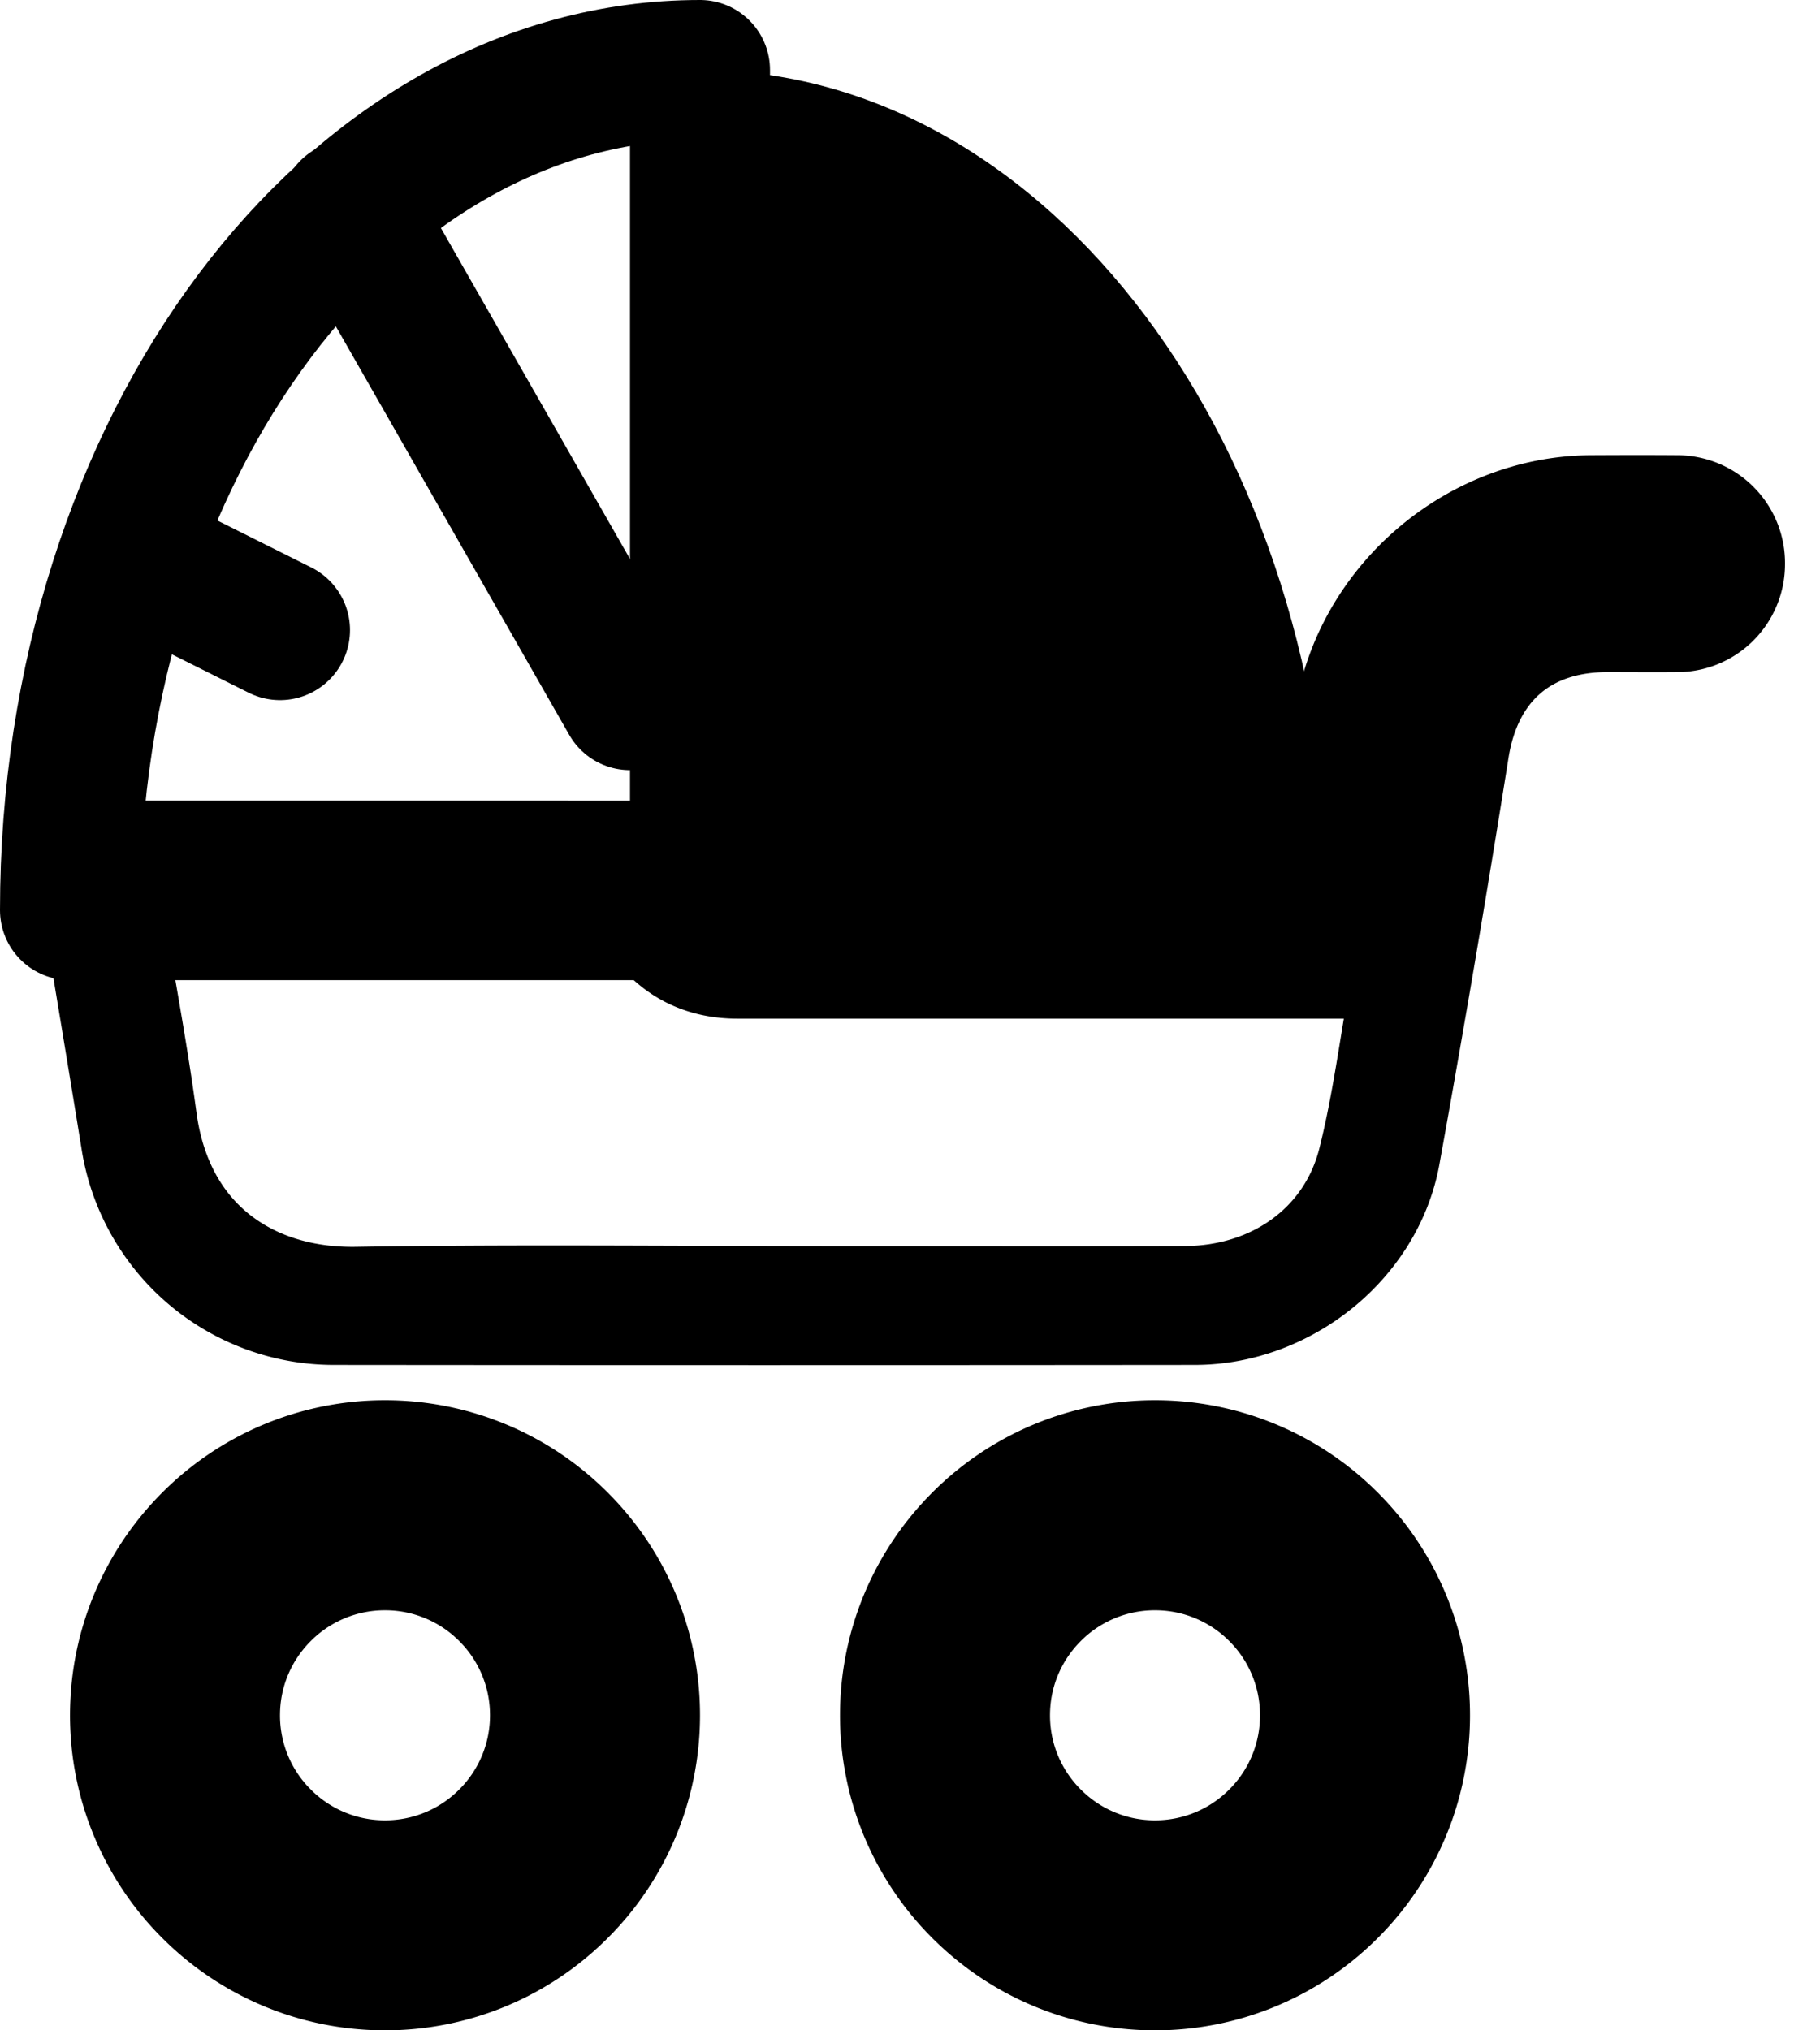
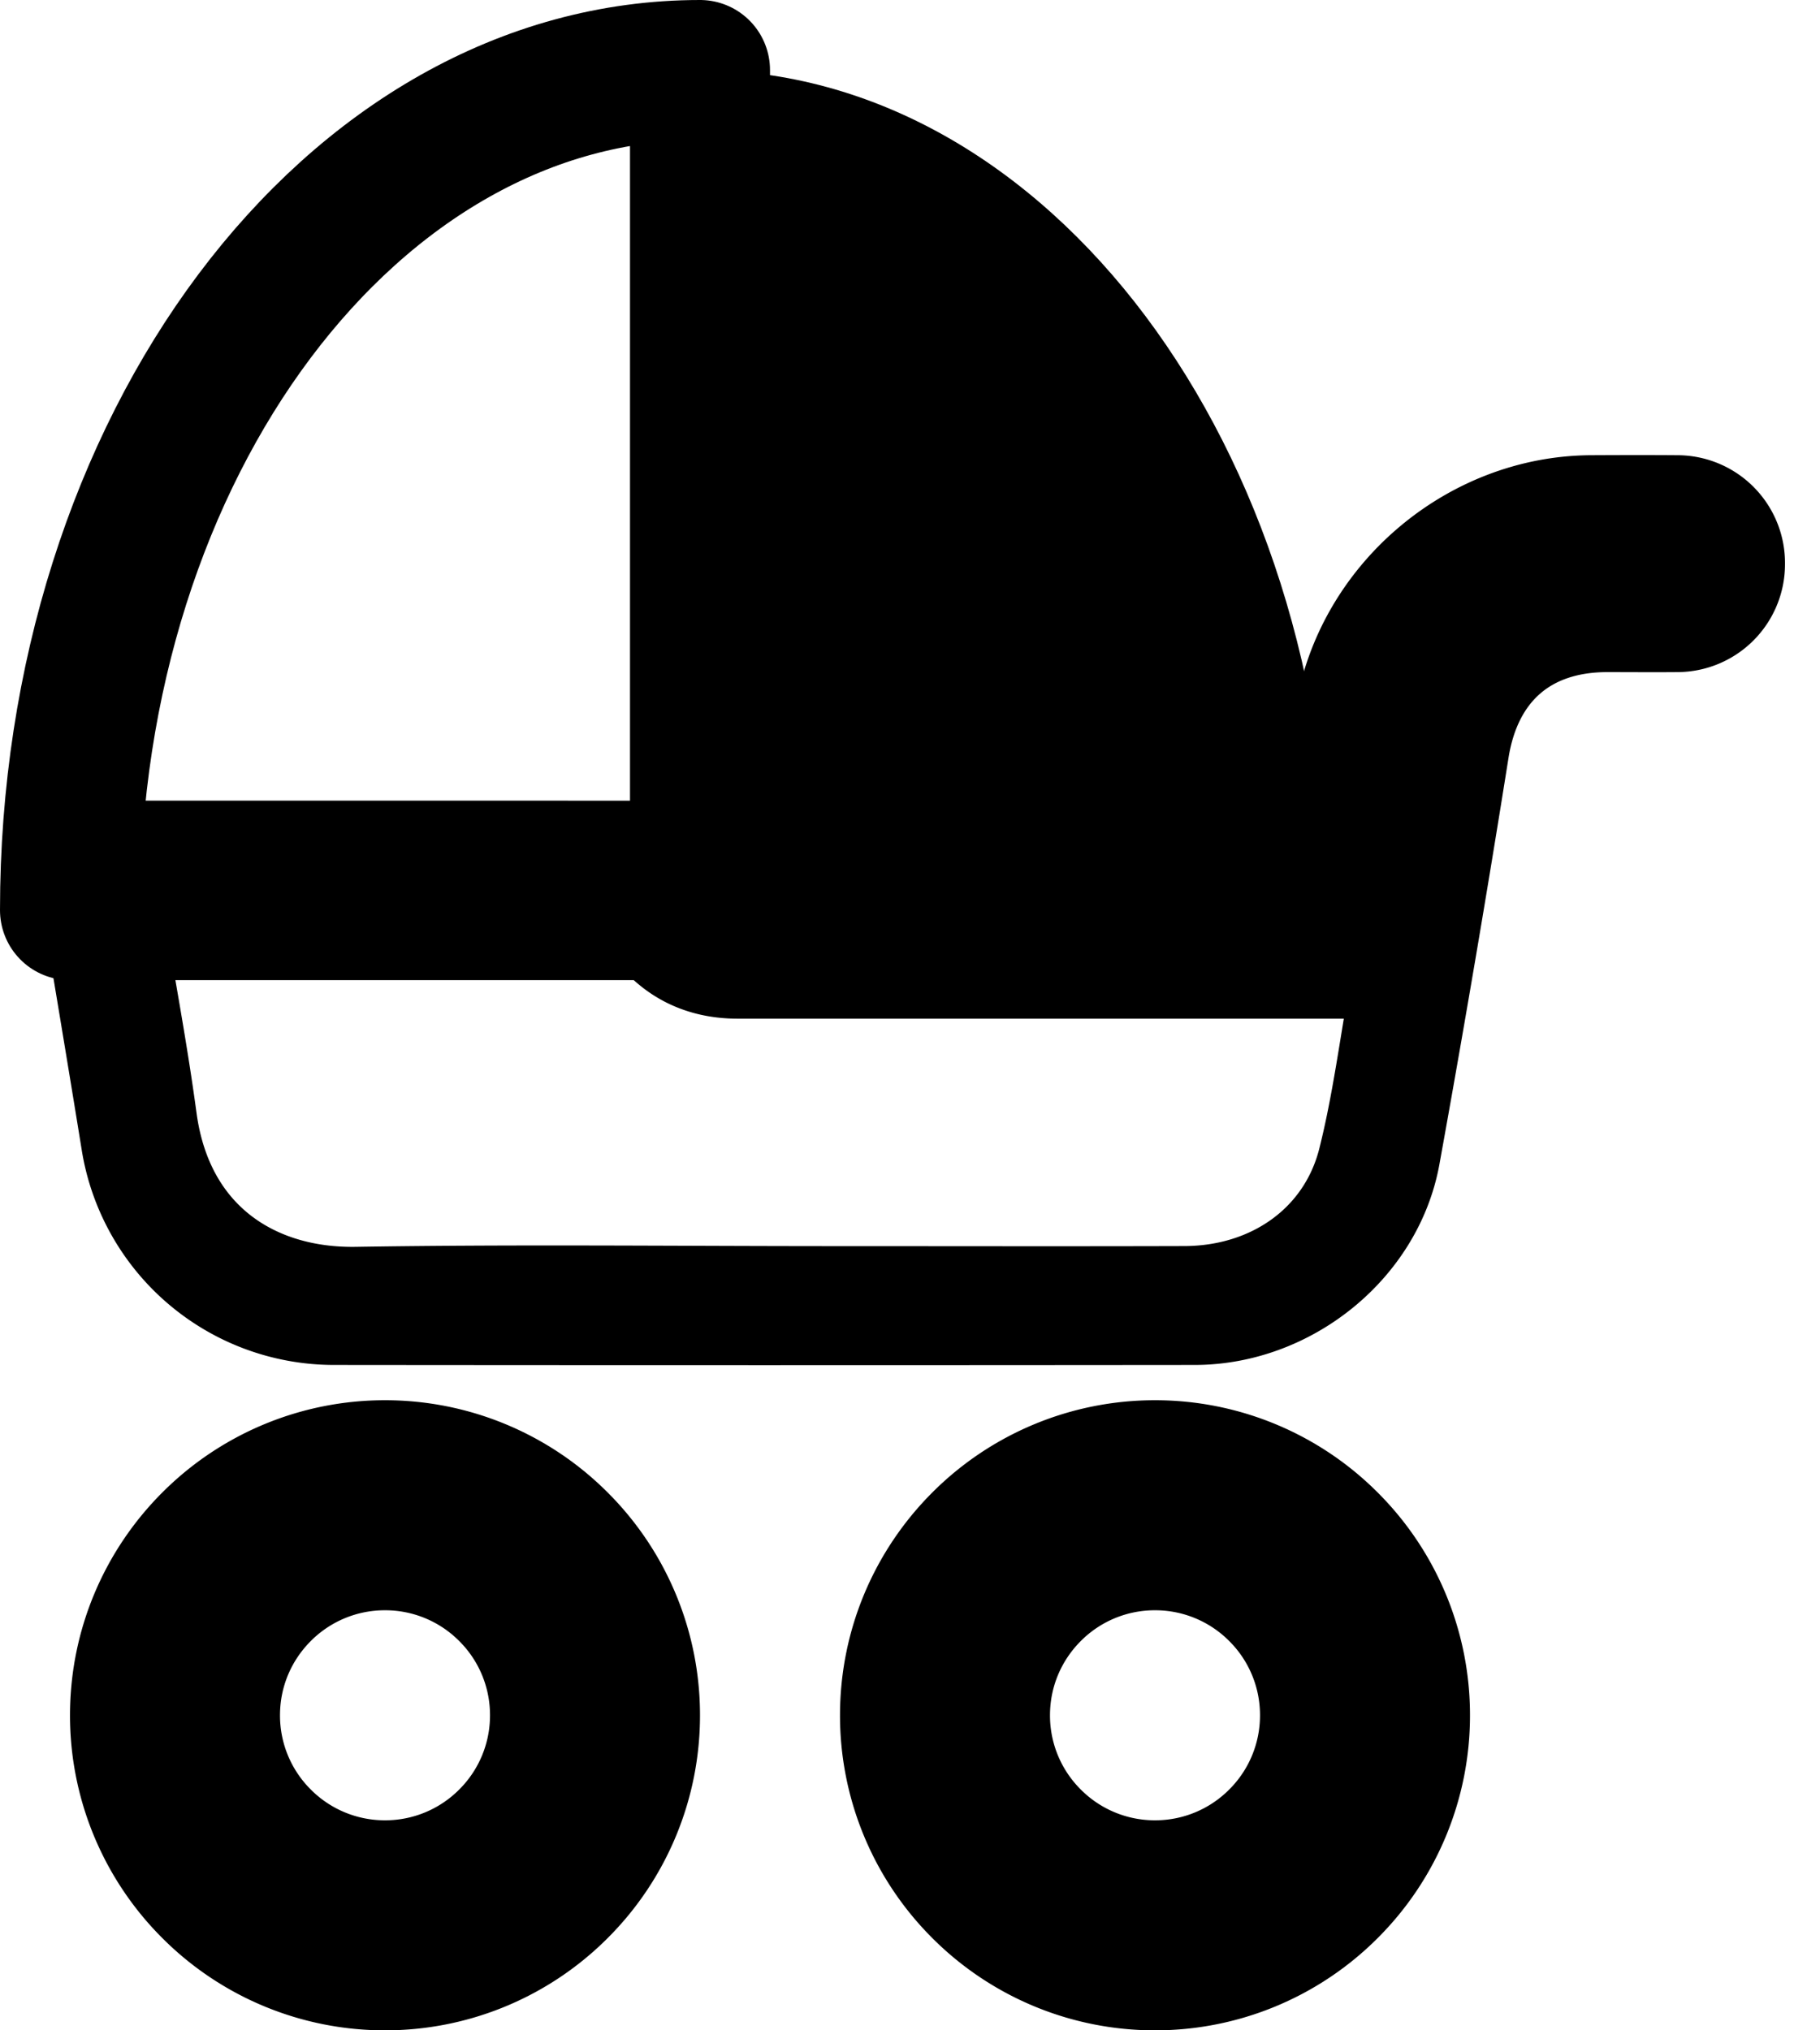
<svg xmlns="http://www.w3.org/2000/svg" width="26" height="29" viewBox="0 0 26 29">
  <g fill="none" fill-rule="evenodd">
    <path d="M16.5 21.5a2.99 2.99 0 0 1 2.121.879A2.99 2.99 0 0 1 19.5 24.5a2.99 2.99 0 0 1-.879 2.121 2.99 2.99 0 0 1-2.12.879 2.99 2.99 0 0 1-2.122-.879A2.99 2.99 0 0 1 13.5 24.5c0-.828.336-1.578.879-2.121A2.99 2.99 0 0 1 16.5 21.5zM5.5 21.5a2.99 2.99 0 0 1 2.121.879A2.99 2.99 0 0 1 8.5 24.5a2.99 2.99 0 0 1-.879 2.121 2.99 2.99 0 0 1-2.12.879 2.99 2.99 0 0 1-2.122-.879A2.99 2.99 0 0 1 2.5 24.5c0-.828.336-1.578.879-2.121A2.99 2.99 0 0 1 5.5 21.5z" stroke="#000" stroke-width="3" />
    <path d="M19.427 11.94h.705c.077-.456.162-.911.229-1.37.164-1.12.924-1.946 2.046-2.126.48-.076.98-.03 1.47-.043.253-.006.416-.145.418-.348 0-.204-.163-.348-.415-.35-.382-.004-.765-.012-1.147.004-1.424.058-2.579.941-2.945 2.303-.168.625-.242 1.276-.36 1.93zm.583.722H9.592c-.003.027-.009.043-.005.057a.293.293 0 0 0 .027.063c.227.414.594.57 1.05.569l9.02-.001c.068 0 .135-.008.214-.012l.112-.676zm-.22 1.388h-9.254c-.568 0-1.036-.224-1.375-.672-.16-.212-.262-.467-.397-.715H1.791c.004.076.003.139.013.2.17 1.033.368 2.063.508 3.1.219 1.617 1.408 2.369 2.78 2.346 2.288-.037 4.577-.01 6.865-.01 1.655 0 3.311.004 4.967-.001 1.167-.004 2.133-.683 2.408-1.77.202-.803.305-1.63.458-2.478zM9.484 11.938h9.225c.097-.572.2-1.149.29-1.728.282-1.805 1.904-3.201 3.737-3.208.406-.002.812-.003 1.218 0A1.04 1.04 0 0 1 25 8.058 1.041 1.041 0 0 1 23.964 9.1c-.336.003-.672 0-1.007 0-1.062.002-1.733.604-1.9 1.642a273.147 273.147 0 0 1-.987 5.805c-.256 1.392-1.574 2.447-2.999 2.449-4.1.004-8.201.004-12.302 0a3.15 3.15 0 0 1-3.11-2.663c-.202-1.248-.411-2.496-.619-3.743-.004-.029-.026-.054-.04-.081v-.573h6.765l1.72.001z" stroke="#000" fill="#000" />
    <path d="M1 13C1 6.373 5.03 1 10 1v12H1z" stroke="#000" stroke-width="2" stroke-linecap="round" stroke-linejoin="round" />
    <path d="M10 13V1c4.97 0 9 5.373 9 12h-9z" fill="#000" />
-     <path stroke="#000" stroke-width="2" stroke-linecap="round" stroke-linejoin="round" d="M9 10 5 3M2 8l2 1" />
  </g>
</svg>